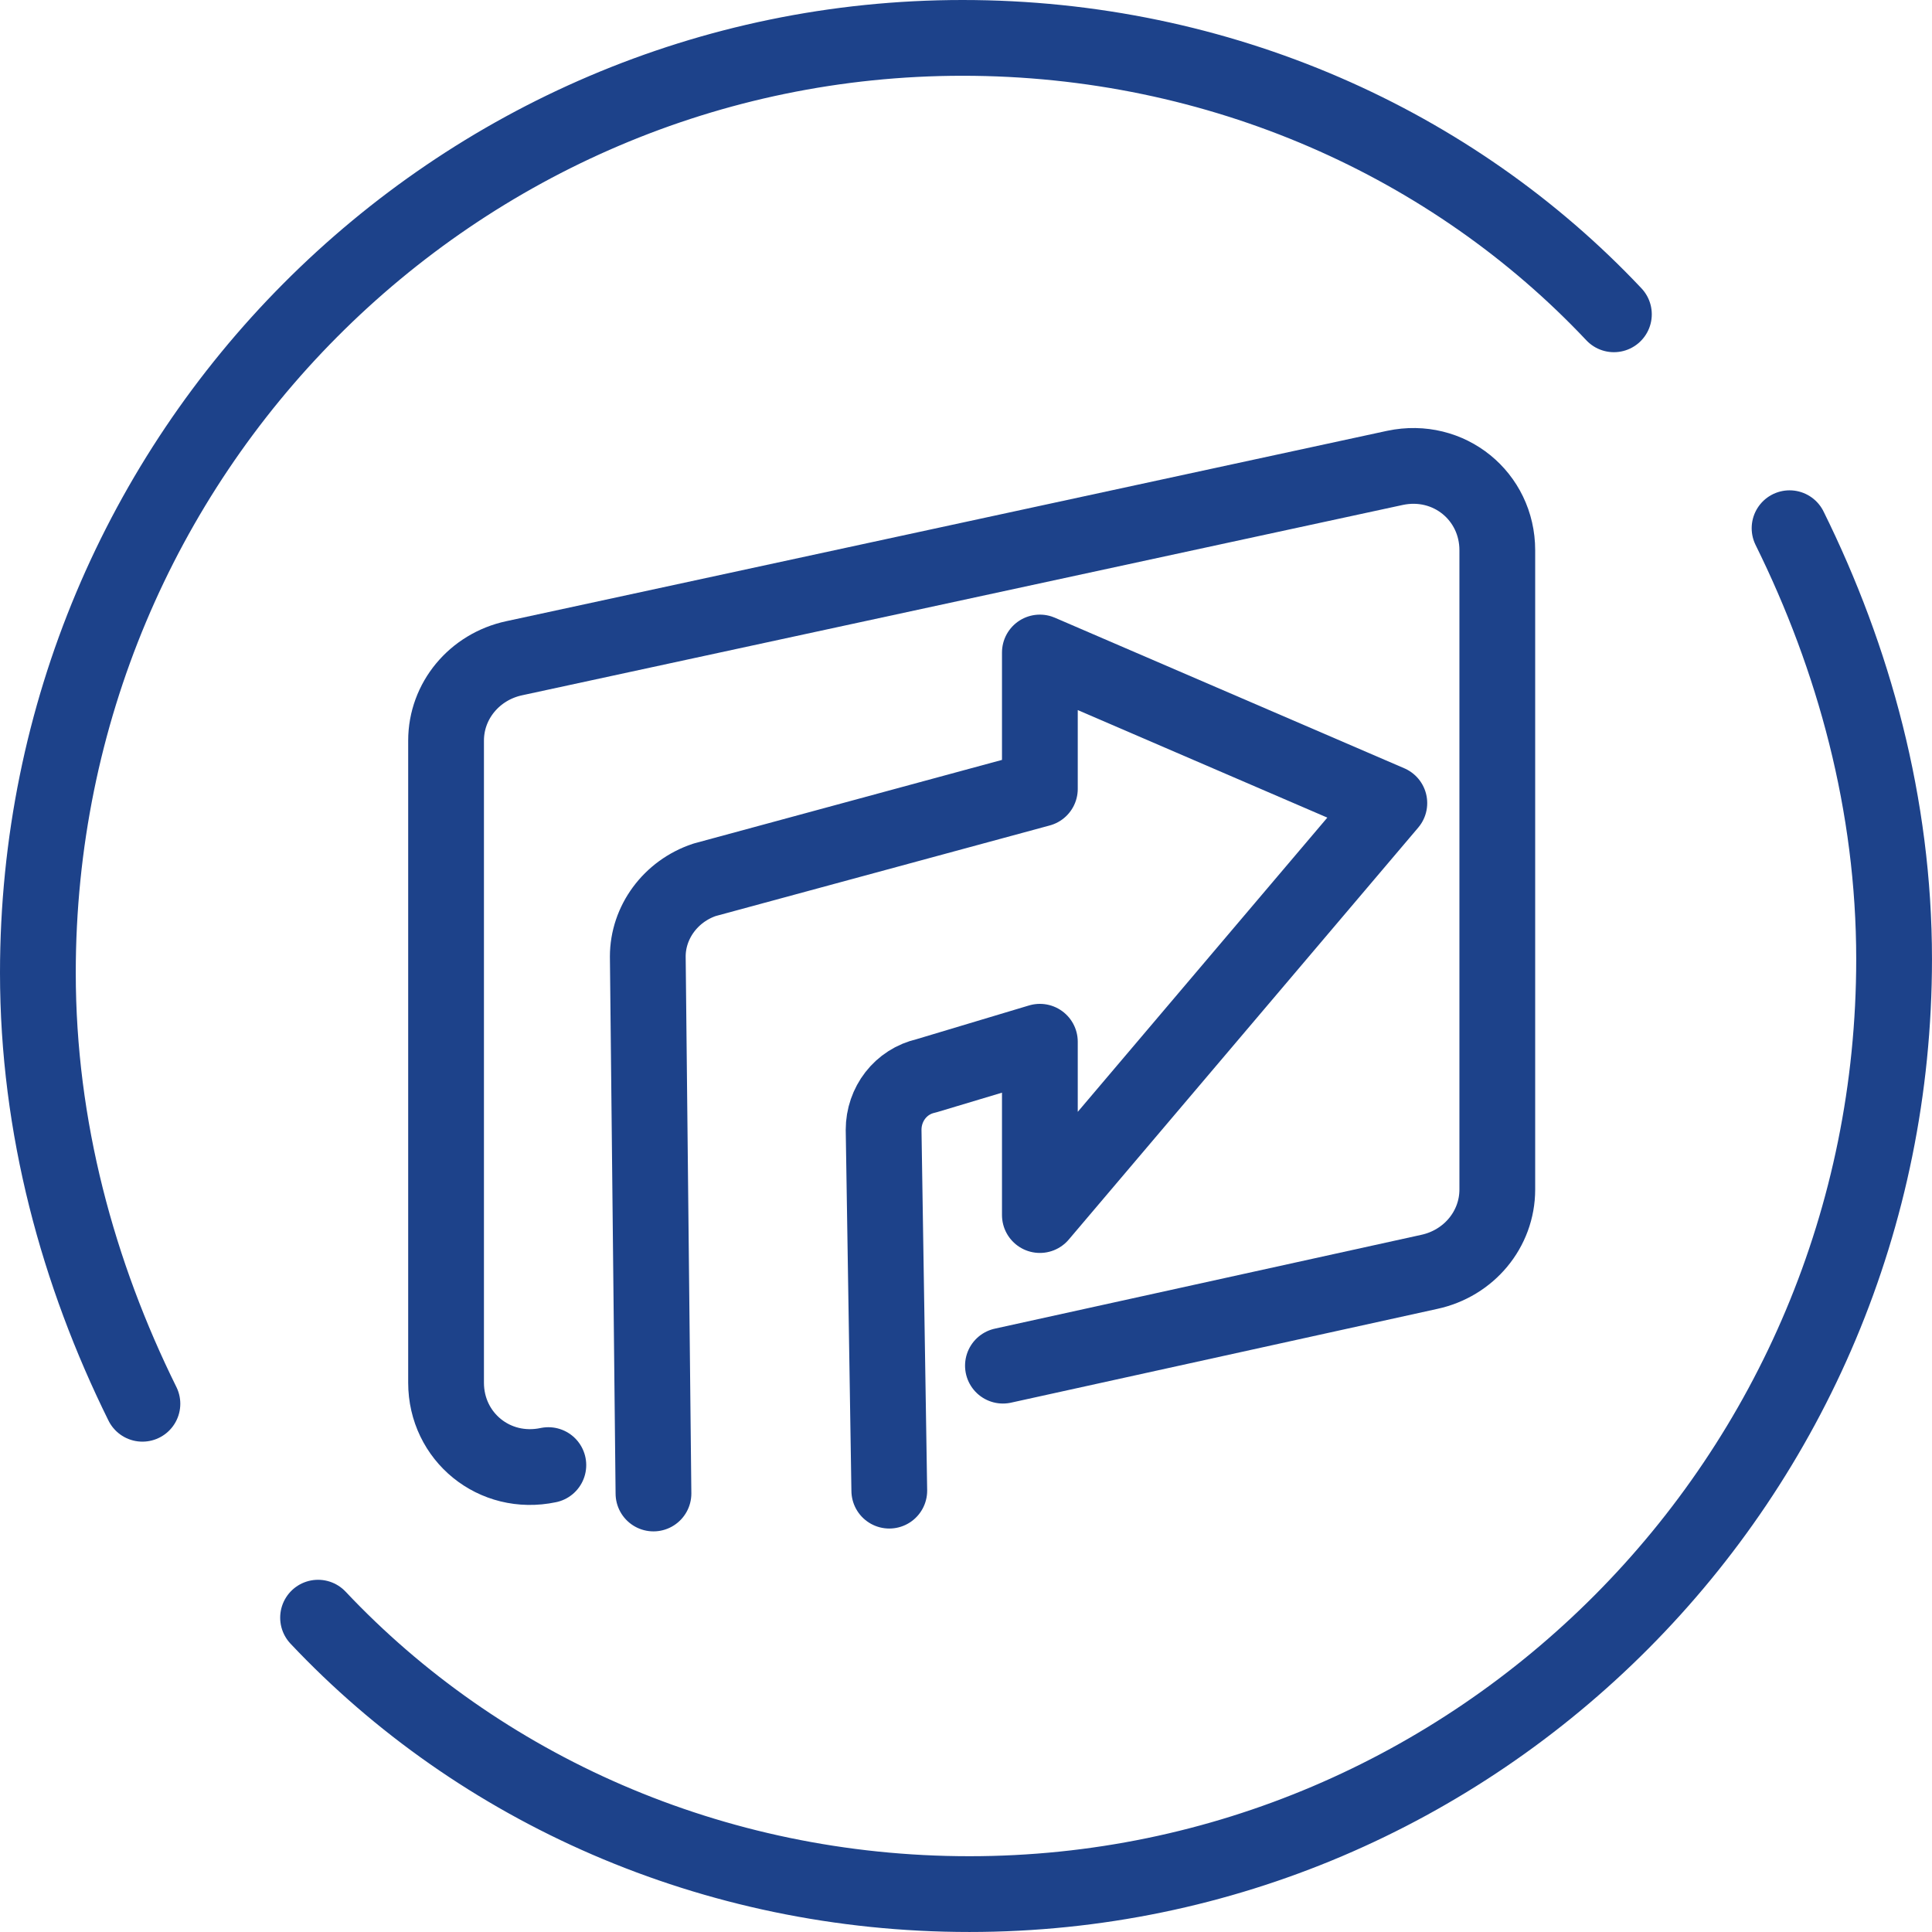
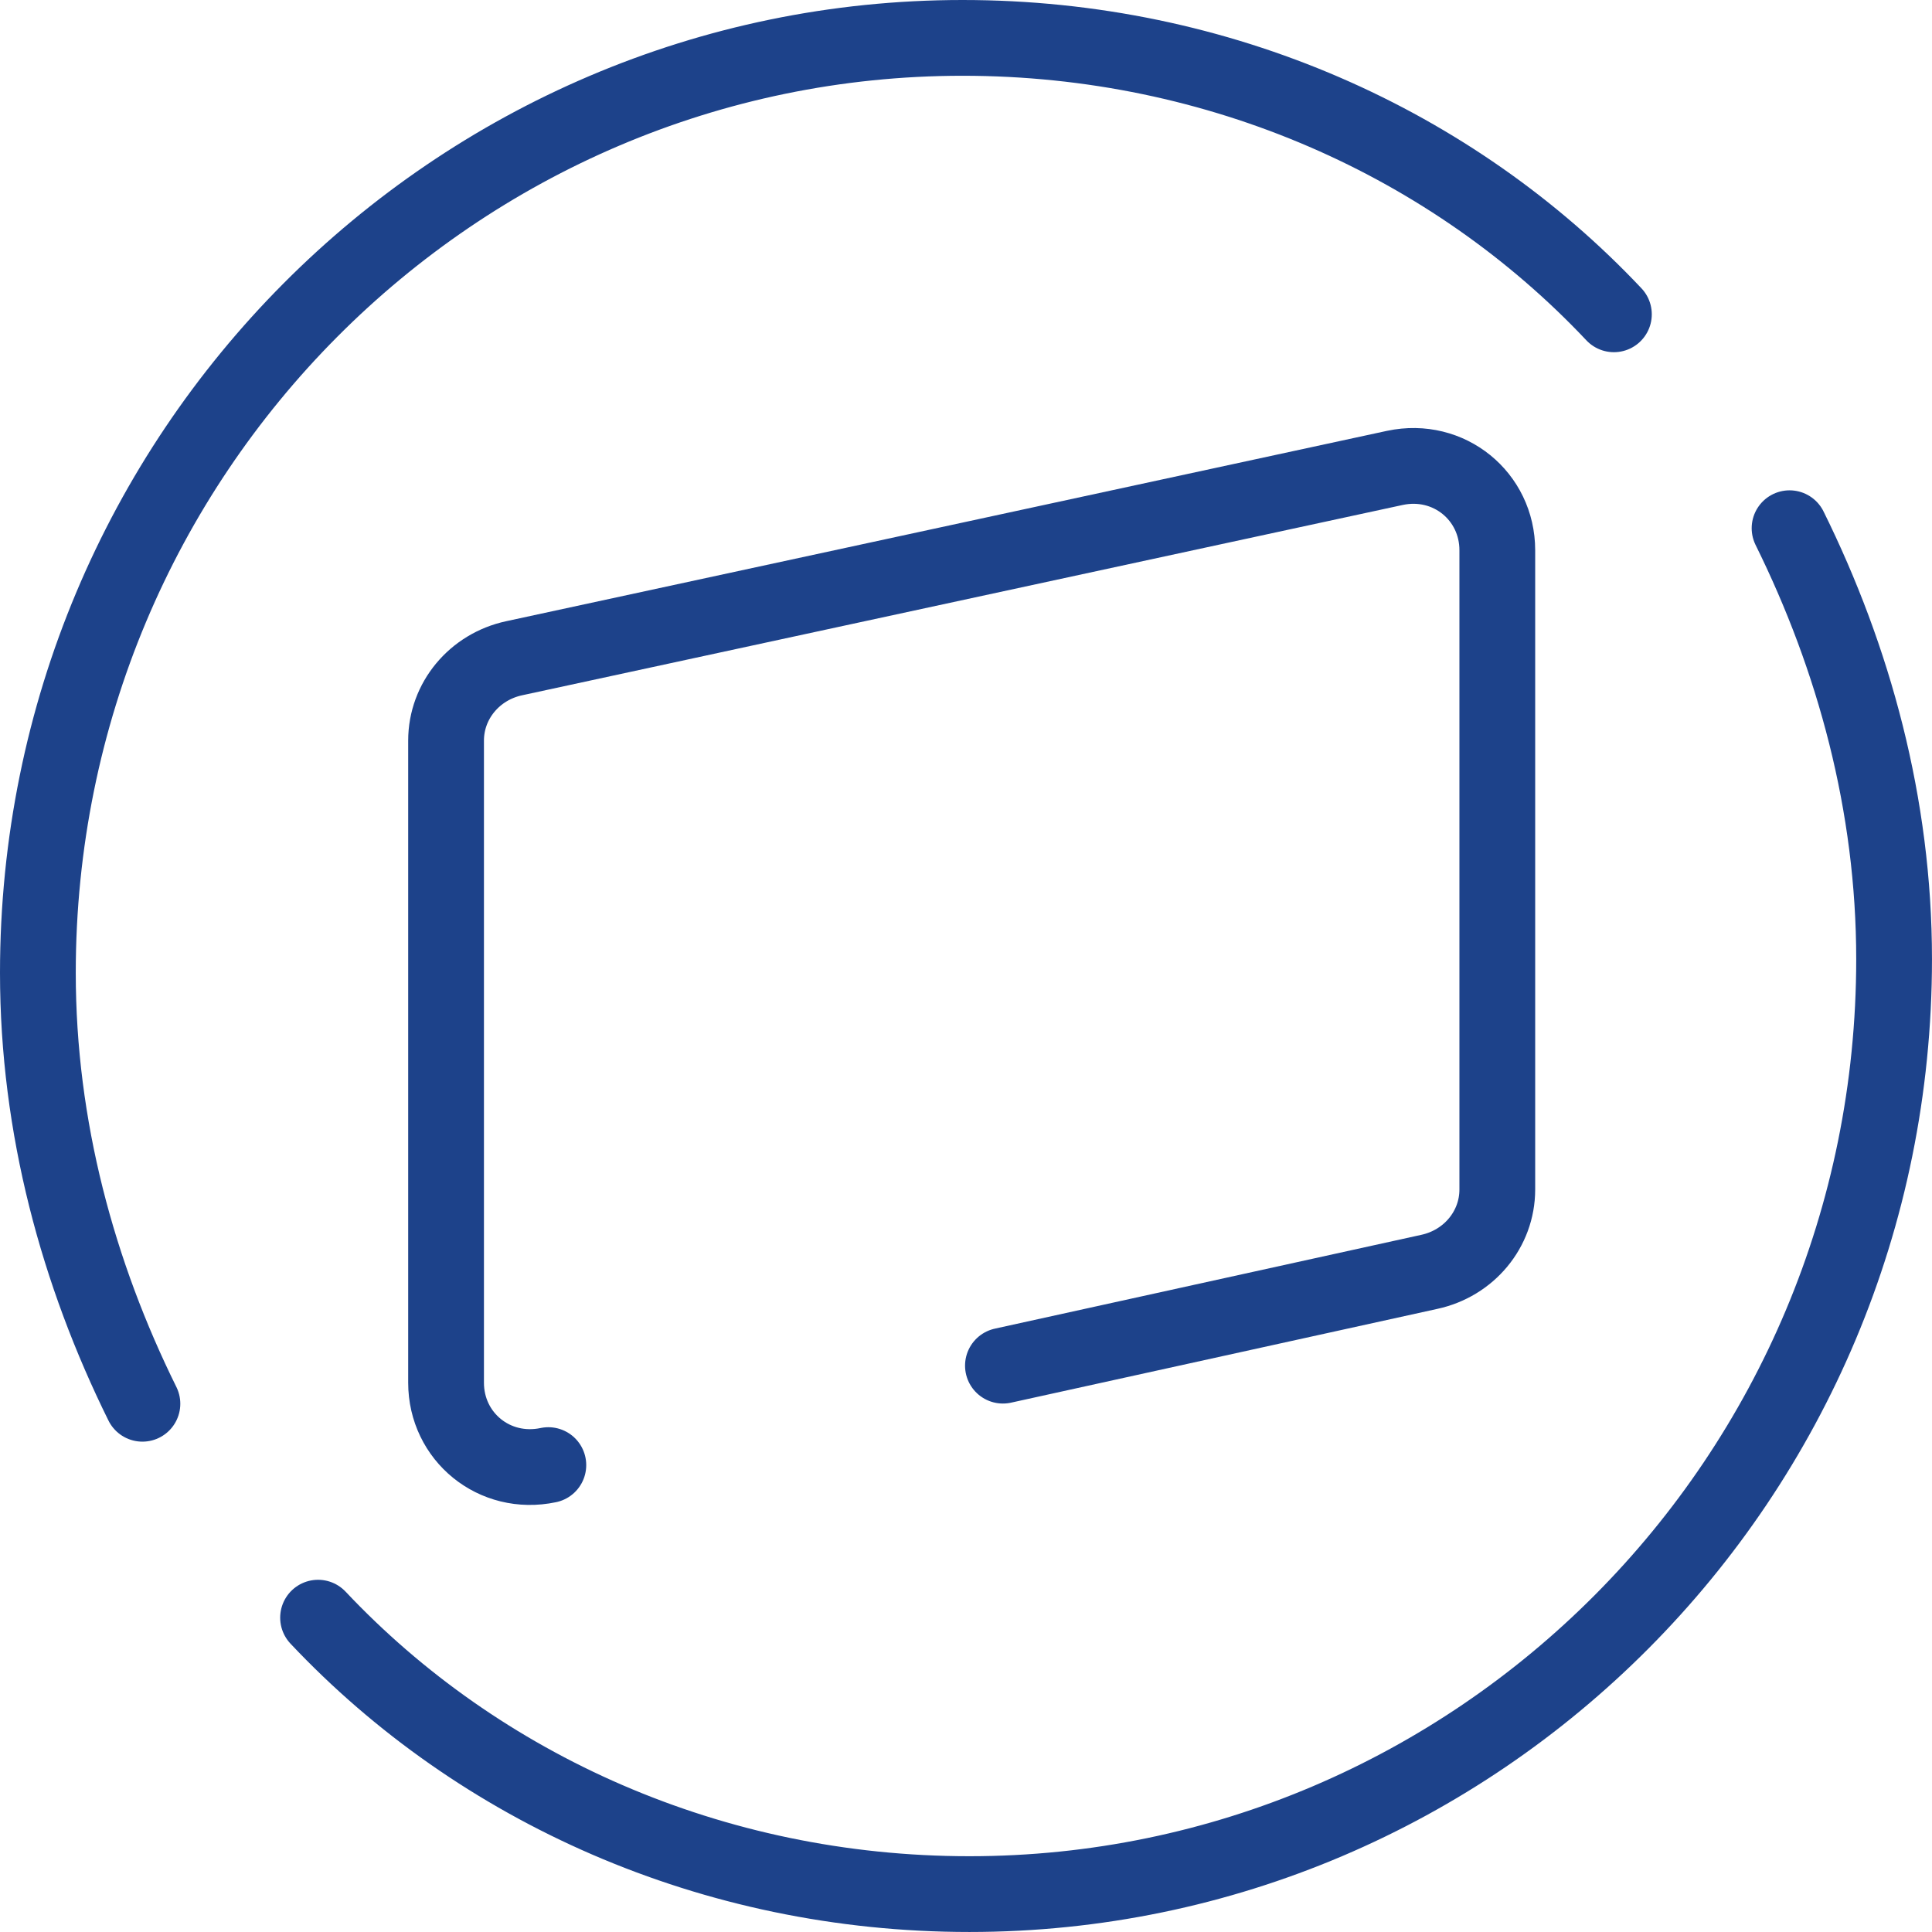
<svg xmlns="http://www.w3.org/2000/svg" width="102" height="102" viewBox="0 0 102 102" fill="none">
  <path d="M7.519 74.112C4.123 67.244 2 59.518 2 51.362C2 23.891 24.075 2 50.82 2C64.405 2 76.716 7.58 85.206 16.594" stroke="#1D428A" stroke-width="4" stroke-miterlimit="10" stroke-linecap="round" stroke-linejoin="round" />
  <path d="M94.48 27.887C97.876 34.755 99.999 42.481 99.999 50.636C99.999 78.108 77.924 99.999 51.179 99.999C37.594 99.999 25.283 94.419 16.792 85.405" stroke="#1D428A" stroke-width="4" stroke-miterlimit="10" stroke-linecap="round" stroke-linejoin="round" />
  <path d="M28.95 77.35C26.1 77.951 23.55 75.85 23.55 73.001V39.1C23.55 37.001 25.05 35.2 27.15 34.751L73.65 24.701C76.5 24.101 79.05 26.201 79.05 29.05V62.8C79.05 64.9 77.55 66.701 75.45 67.15L52.95 72.1" stroke="#1D428A" stroke-width="4" stroke-miterlimit="10" stroke-linecap="round" />
-   <path d="M34.5 78.849L34.2 50.499C34.2 48.699 35.4 47.049 37.2 46.449L54.9 41.649V34.449L73.35 42.399L54.9 64.149V54.999L48.9 56.799C47.55 57.099 46.65 58.299 46.65 59.649L46.95 78.699" stroke="#1D428A" stroke-width="4" stroke-miterlimit="10" stroke-linecap="round" stroke-linejoin="round" />
</svg>